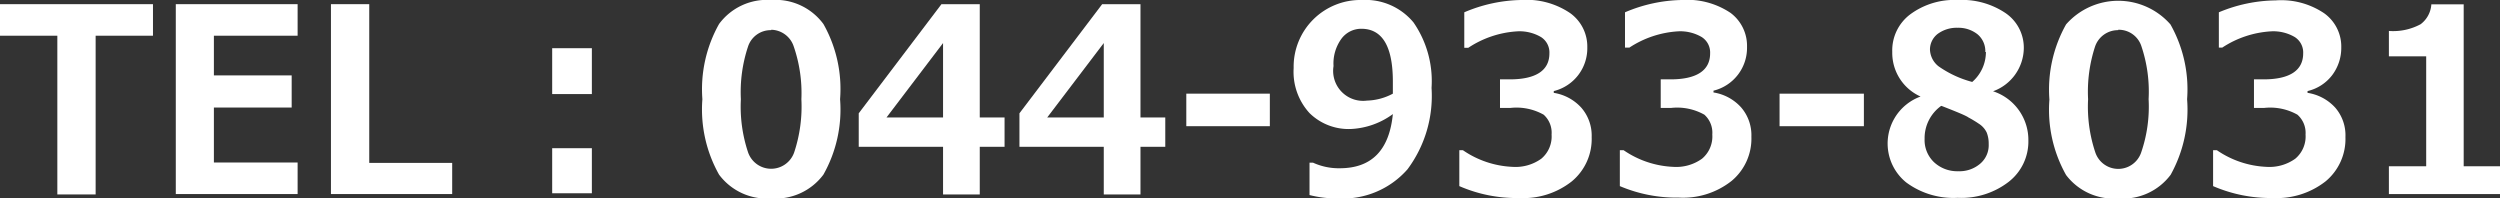
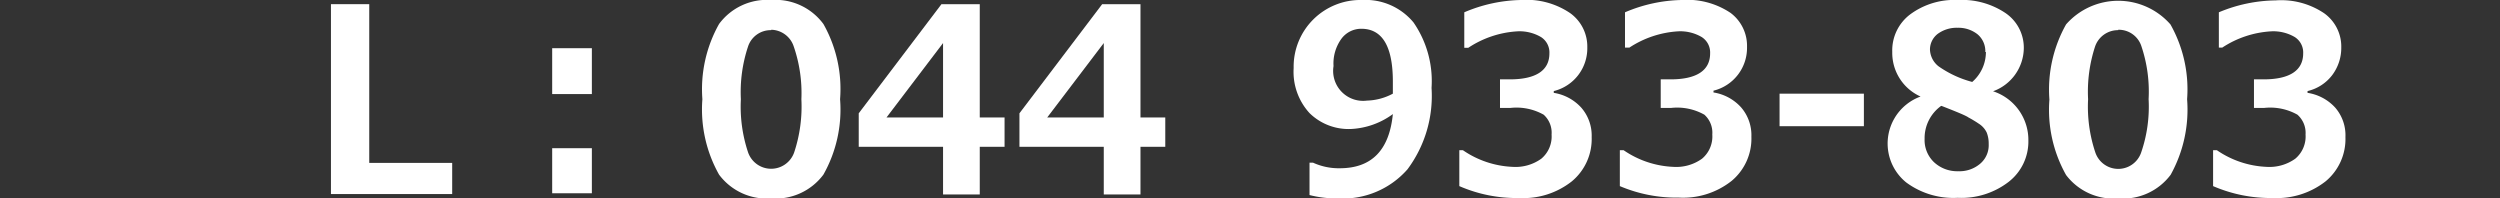
<svg xmlns="http://www.w3.org/2000/svg" id="レイヤー_1" data-name="レイヤー 1" width="126" height="10" viewBox="0 0 126 10">
  <rect x="0" y="0" width="126" height="10" fill="#333333" stroke="none" />
  <defs>
    <style>
      .cls-1 {
        fill: #fff;
      }
    </style>
  </defs>
  <title>telno_white</title>
  <g>
-     <path class="cls-1" d="M7.71,1.8H4.82v8H2.89v-8H0V.21H7.71Z" />
-     <path class="cls-1" d="M15,9.78H8.86V.21H15V1.8H10.78v2H14.7V5.42H10.78V8.19H15Z" />
    <path class="cls-1" d="M22.79,9.78H16.68V.21h1.93v8h4.18Z" />
    <path class="cls-1" d="M29.83,4.74h-2V2.43h2Zm0,5h-2V7.47h2Z" />
    <path class="cls-1" d="M38.87,10A3,3,0,0,1,36.24,8.8,6.7,6.7,0,0,1,35.4,5a6.71,6.71,0,0,1,.84-3.79A3,3,0,0,1,38.87,0,3,3,0,0,1,41.5,1.21,6.65,6.65,0,0,1,42.34,5,6.67,6.67,0,0,1,41.5,8.8,3,3,0,0,1,38.87,10Zm0-8.48a1.2,1.2,0,0,0-1.17.83A7.26,7.26,0,0,0,37.34,5a7.26,7.26,0,0,0,.36,2.67,1.23,1.23,0,0,0,2.33,0A7.34,7.34,0,0,0,40.39,5,7.21,7.21,0,0,0,40,2.33,1.22,1.22,0,0,0,38.87,1.5Z" />
    <path class="cls-1" d="M50.63,7.4H49.38V9.8H47.53V7.4H43.28V5.71L47.45.21h1.93V5.92h1.25Zm-3.1-1.48V2.17L44.68,5.92Z" />
    <path class="cls-1" d="M58.73,7.4H57.48V9.8H55.63V7.4H51.38V5.71L55.55.21h1.93V5.92h1.25Zm-3.1-1.48V2.17L52.78,5.92Z" />
-     <path class="cls-1" d="M64,6.36H59.79V4.72H64Z" />
+     <path class="cls-1" d="M64,6.36V4.72H64Z" />
    <path class="cls-1" d="M66,9.83V8.2h.18a3.11,3.11,0,0,0,1.34.28c1.61,0,2.5-.91,2.68-2.73a3.87,3.87,0,0,1-2.09.75A2.81,2.81,0,0,1,66,5.7a3.08,3.08,0,0,1-.8-2.27,3.36,3.36,0,0,1,1-2.46A3.37,3.37,0,0,1,68.64,0a3.14,3.14,0,0,1,2.6,1.13,5.19,5.19,0,0,1,.91,3.3,6.19,6.19,0,0,1-1.21,4.1A4.33,4.33,0,0,1,67.44,10,5.49,5.49,0,0,1,66,9.83ZM70.2,4.72s0-.13,0-.28V4.11c0-1.77-.53-2.66-1.59-2.66a1.24,1.24,0,0,0-1,.5,2.12,2.12,0,0,0-.4,1.38,1.51,1.51,0,0,0,1.69,1.74A2.91,2.91,0,0,0,70.2,4.72Z" />
    <path class="cls-1" d="M73.55,9.38V7.57h.18a4.77,4.77,0,0,0,2.51.84A2.23,2.23,0,0,0,77.68,8a1.46,1.46,0,0,0,.52-1.22,1.22,1.22,0,0,0-.4-1,2.8,2.8,0,0,0-1.68-.34H75.6V4h.49c1.31,0,2-.44,2-1.31a.92.92,0,0,0-.42-.82,2.13,2.13,0,0,0-1.2-.29A5,5,0,0,0,74,2.41H73.8V.62A7.61,7.61,0,0,1,76.66,0a3.92,3.92,0,0,1,2.46.65A2.07,2.07,0,0,1,80,2.39a2.22,2.22,0,0,1-1.69,2.2v.09a2.37,2.37,0,0,1,1.39.75,2.14,2.14,0,0,1,.52,1.48,2.77,2.77,0,0,1-1,2.23,3.94,3.94,0,0,1-2.65.84A7.24,7.24,0,0,1,73.55,9.38Z" />
    <path class="cls-1" d="M81.64,9.38V7.57h.19a4.77,4.77,0,0,0,2.51.84A2.23,2.23,0,0,0,85.78,8a1.46,1.46,0,0,0,.52-1.22,1.22,1.22,0,0,0-.4-1,2.8,2.8,0,0,0-1.68-.34H83.7V4h.49c1.31,0,2-.44,2-1.31a.92.92,0,0,0-.42-.82,2.13,2.13,0,0,0-1.2-.29,5,5,0,0,0-2.45.82H81.9V.62A7.61,7.61,0,0,1,84.76,0a3.92,3.92,0,0,1,2.46.65,2.07,2.07,0,0,1,.83,1.72,2.22,2.22,0,0,1-1.69,2.2v.09a2.37,2.37,0,0,1,1.39.75,2.14,2.14,0,0,1,.52,1.48,2.77,2.77,0,0,1-1,2.23,3.94,3.94,0,0,1-2.65.84A7.33,7.33,0,0,1,81.64,9.38Z" />
    <path class="cls-1" d="M93.94,6.36H89.69V4.72h4.25Z" />
    <path class="cls-1" d="M96.83,4.88v0a2.41,2.41,0,0,1-1.46-2.26A2.27,2.27,0,0,1,96.28.72,3.74,3.74,0,0,1,98.67,0a3.94,3.94,0,0,1,2.41.66A2.11,2.11,0,0,1,102,2.43a2.34,2.34,0,0,1-1.55,2.17v0a2.58,2.58,0,0,1,1.78,2.49,2.57,2.57,0,0,1-1,2.08,3.9,3.9,0,0,1-2.56.8,4,4,0,0,1-2.59-.77,2.52,2.52,0,0,1,.76-4.35Zm1,.46A2,2,0,0,0,97,7a1.54,1.54,0,0,0,.48,1.18,1.72,1.72,0,0,0,1.22.45,1.6,1.6,0,0,0,1.09-.37,1.22,1.22,0,0,0,.44-1,1.5,1.5,0,0,0-.1-.58,1.07,1.07,0,0,0-.39-.44,5.75,5.75,0,0,0-.53-.32C99.09,5.83,98.63,5.64,97.86,5.34Zm2.23-2.72a1.11,1.11,0,0,0-.39-.89,1.55,1.55,0,0,0-1-.33,1.62,1.62,0,0,0-1,.3,1,1,0,0,0-.4.79,1.12,1.12,0,0,0,.43.85,5.3,5.3,0,0,0,1.7.79A2,2,0,0,0,100.09,2.62Z" />
    <path class="cls-1" d="M106.76,10a3,3,0,0,1-2.63-1.18,6.7,6.7,0,0,1-.84-3.8,6.71,6.71,0,0,1,.84-3.79,3.5,3.5,0,0,1,5.26,0A6.65,6.65,0,0,1,110.23,5a6.76,6.76,0,0,1-.83,3.81A3,3,0,0,1,106.76,10Zm0-8.48a1.22,1.22,0,0,0-1.17.83A7.31,7.31,0,0,0,105.24,5a7.26,7.26,0,0,0,.36,2.67,1.22,1.22,0,0,0,2.32,0A7.08,7.08,0,0,0,108.29,5a7.17,7.17,0,0,0-.36-2.66A1.2,1.2,0,0,0,106.76,1.5Z" />
    <path class="cls-1" d="M111.54,9.38V7.57h.19a4.77,4.77,0,0,0,2.51.84A2.24,2.24,0,0,0,115.68,8a1.46,1.46,0,0,0,.52-1.22,1.22,1.22,0,0,0-.41-1,2.8,2.8,0,0,0-1.68-.34h-.51V4h.48c1.31,0,2-.44,2-1.31a.92.92,0,0,0-.42-.82,2.13,2.13,0,0,0-1.2-.29,5,5,0,0,0-2.46.82h-.17V.62a7.61,7.61,0,0,1,2.86-.6,3.87,3.87,0,0,1,2.45.65A2.06,2.06,0,0,1,118,2.39a2.28,2.28,0,0,1-.46,1.4,2.19,2.19,0,0,1-1.24.8v.09a2.37,2.37,0,0,1,1.4.75,2.13,2.13,0,0,1,.51,1.48,2.77,2.77,0,0,1-1,2.23,4,4,0,0,1-2.66.84A7.31,7.31,0,0,1,111.54,9.38Z" />
-     <path class="cls-1" d="M126,9.78h-5.6V8.38h1.88V2.84H120.4V1.56A2.91,2.91,0,0,0,122,1.22a1.36,1.36,0,0,0,.54-1h1.63V8.38H126Z" />
  </g>
</svg>